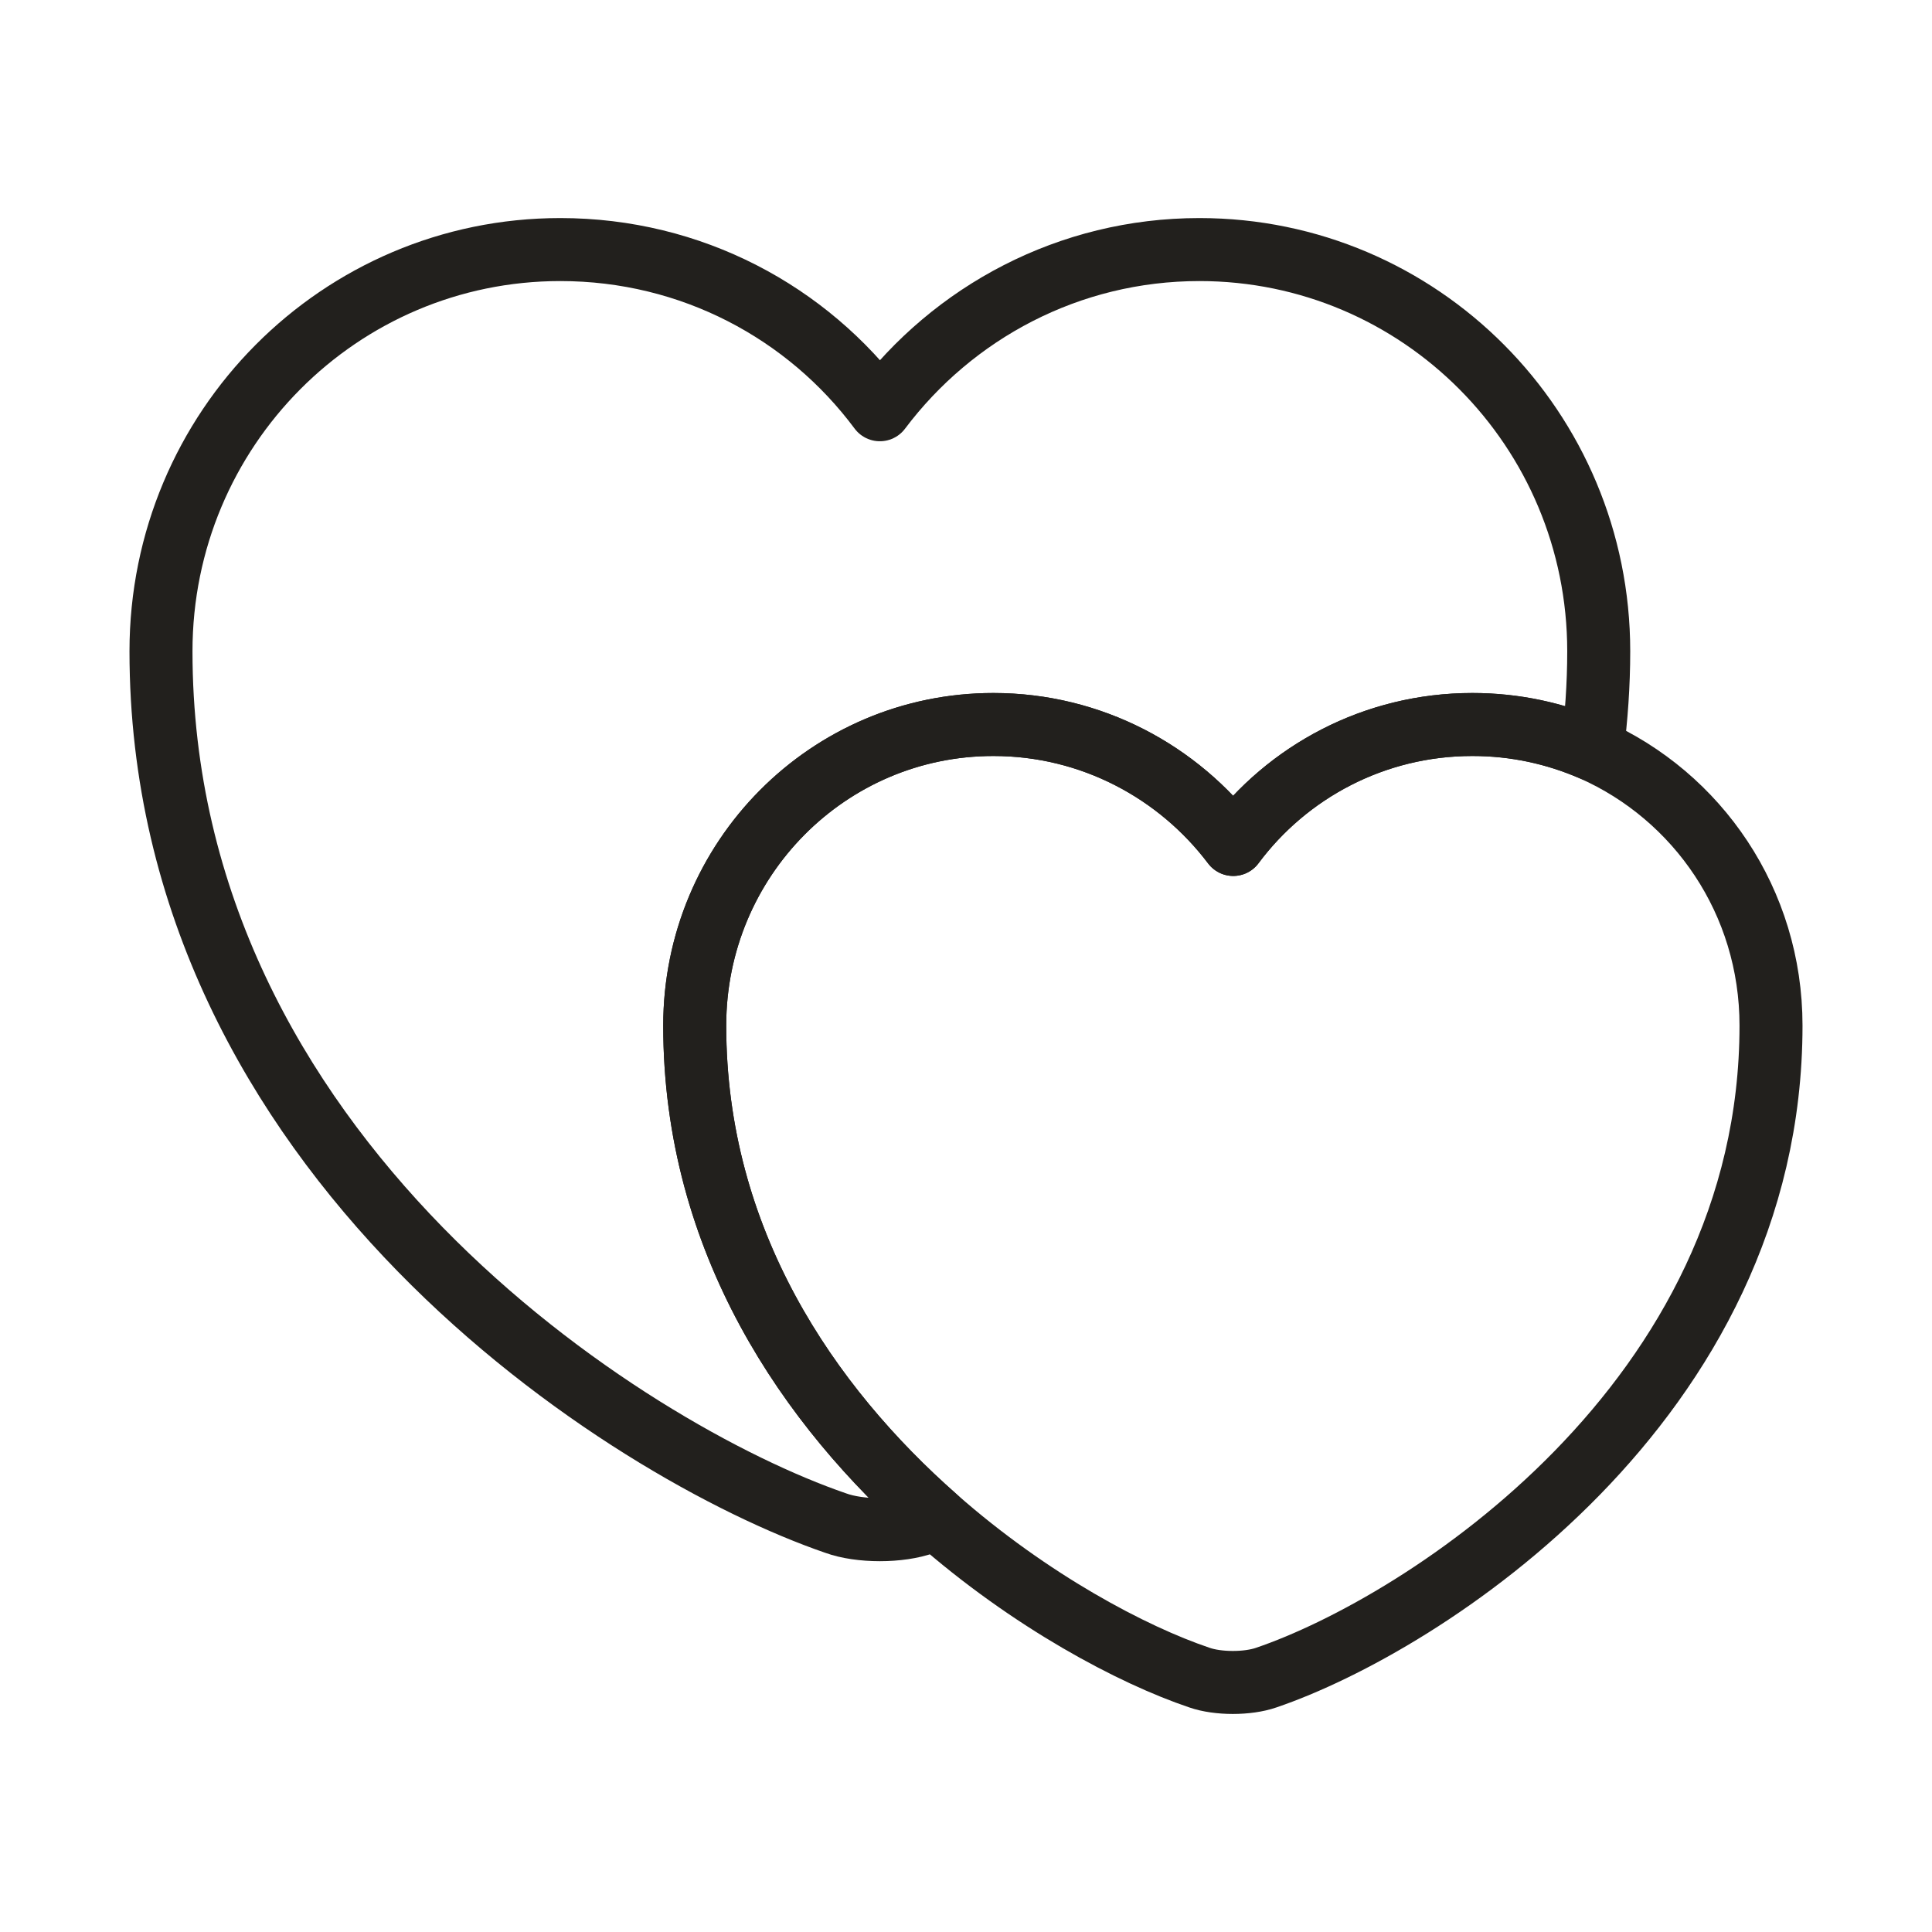
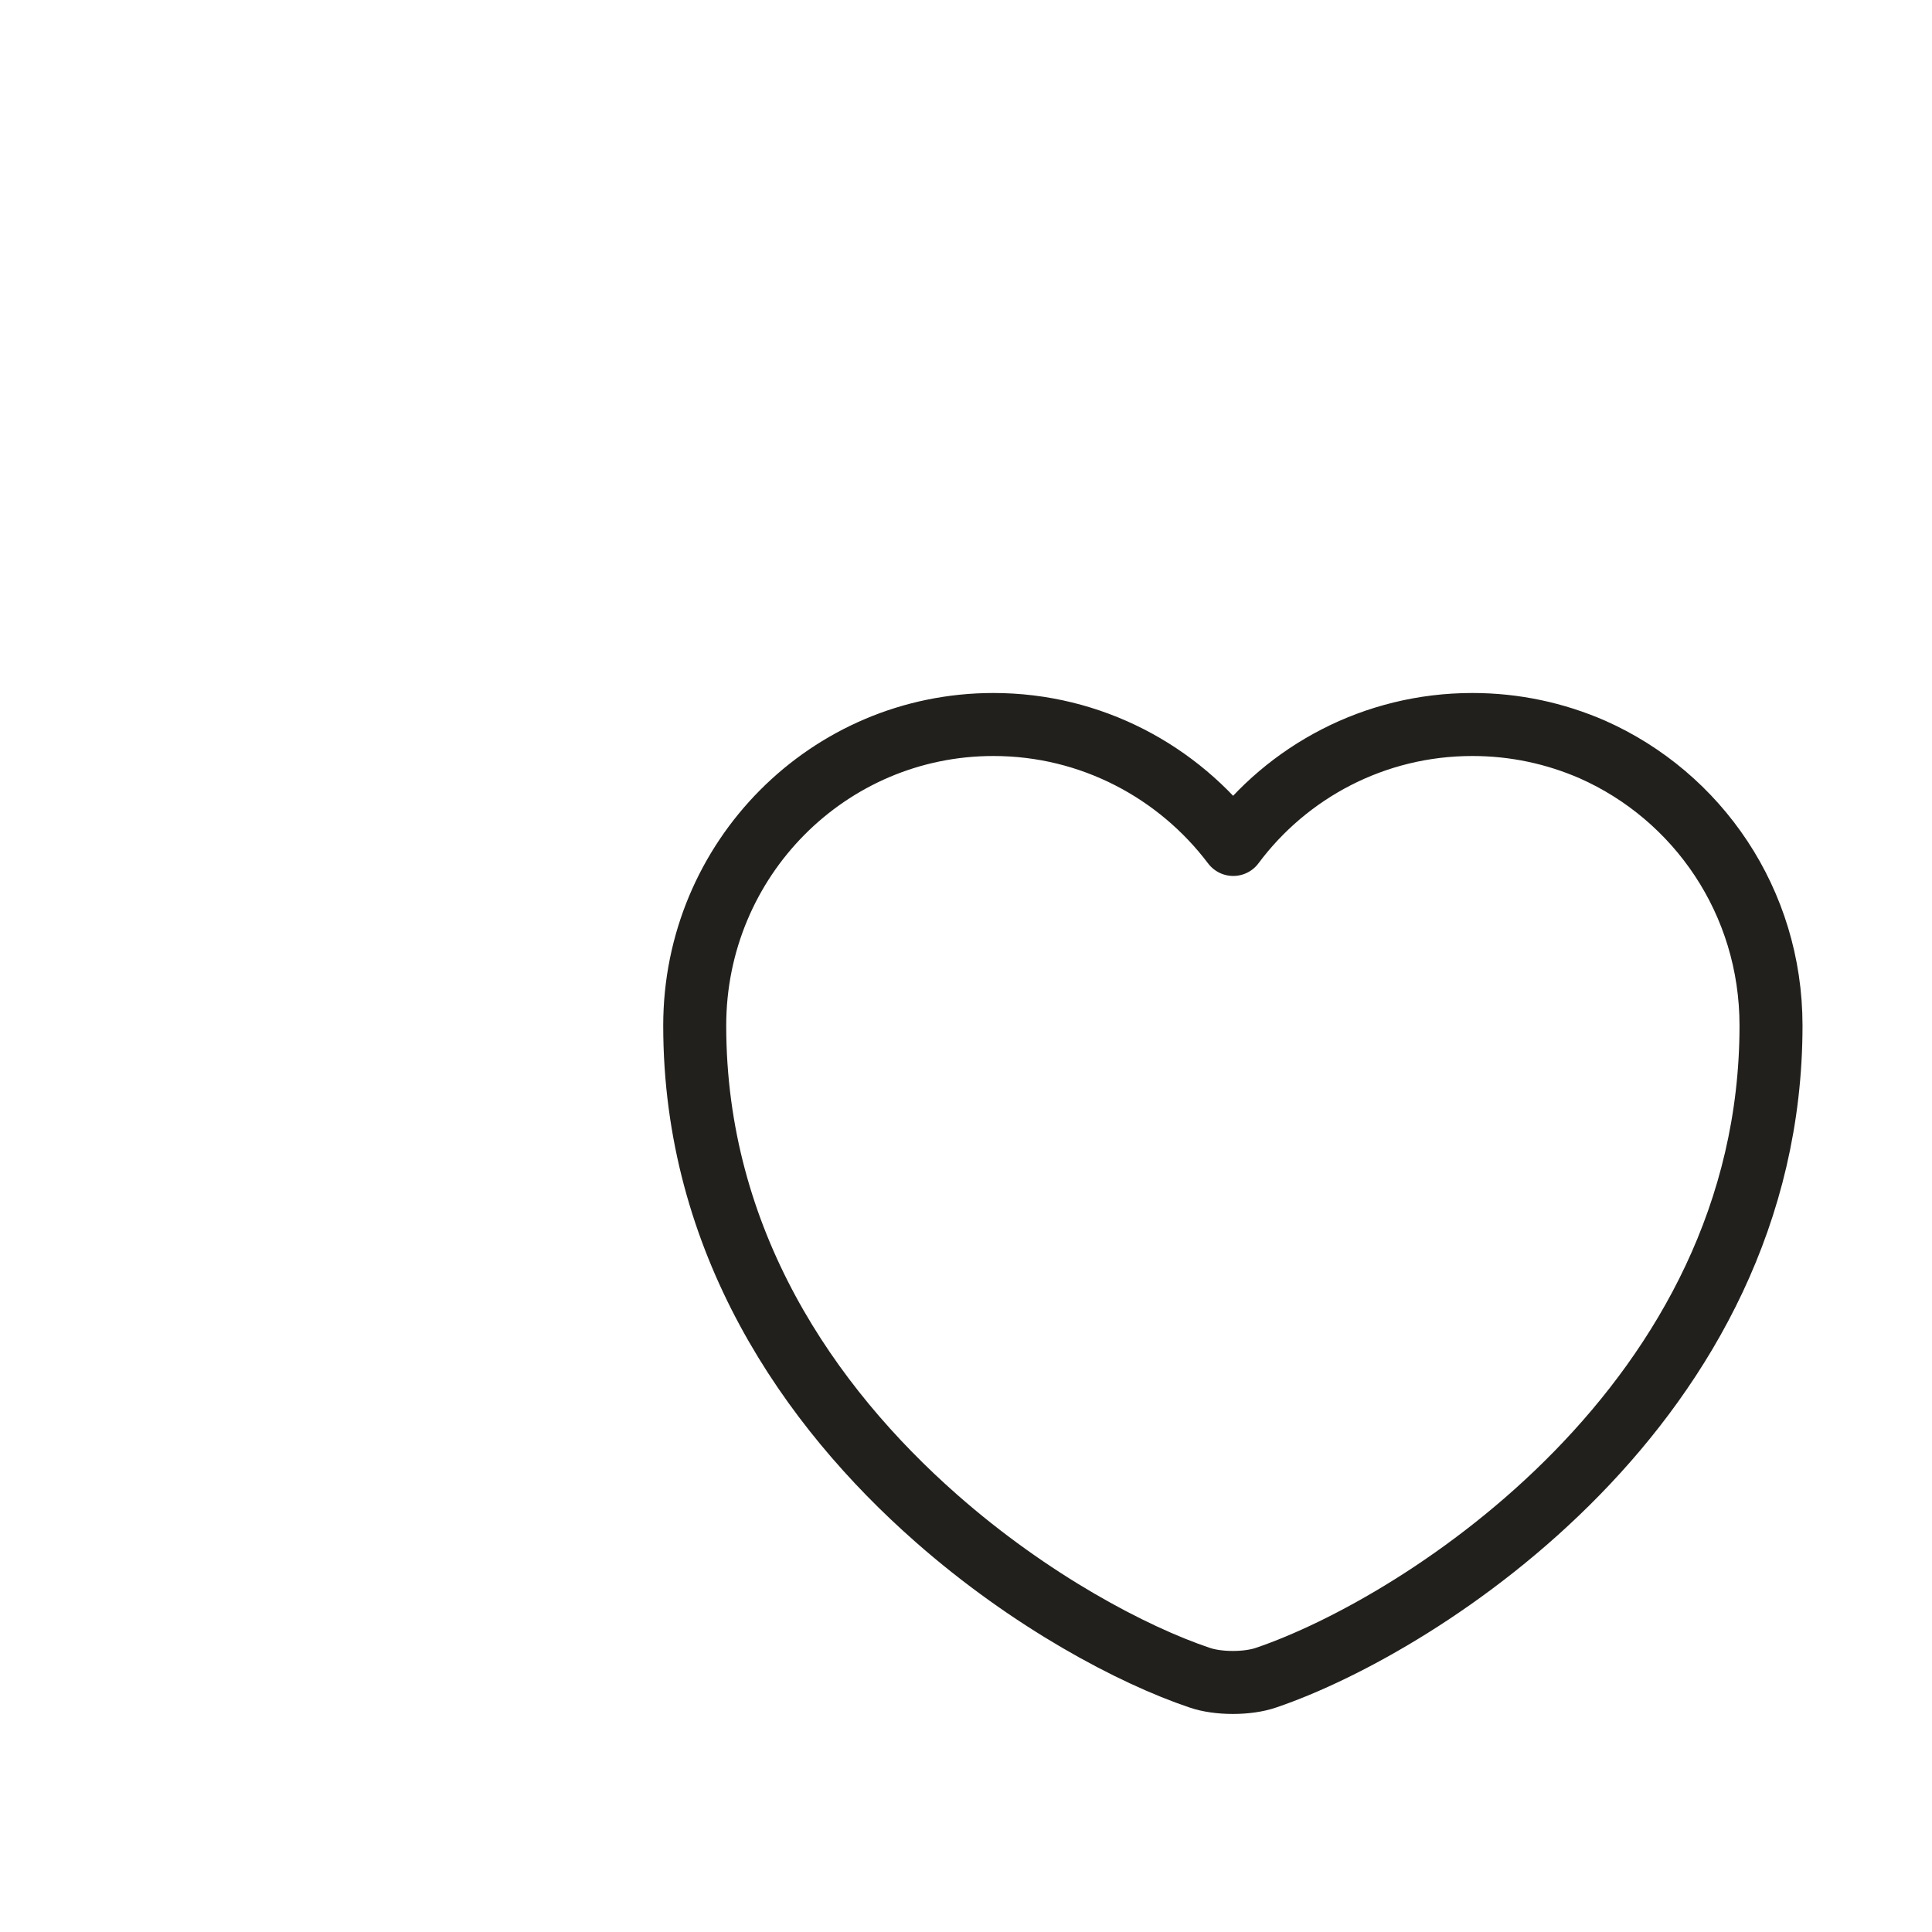
<svg xmlns="http://www.w3.org/2000/svg" fill="none" viewBox="0 0 46 46" height="46" width="46">
-   <path stroke-linejoin="round" stroke-linecap="round" stroke-width="1.5" stroke="#22201D" d="M38.065 15.506C38.065 16.311 38.007 17.097 37.912 17.844C37.03 17.461 36.072 17.25 35.056 17.25C32.717 17.25 30.647 18.381 29.363 20.106C28.06 18.381 25.99 17.25 23.652 17.25C19.722 17.25 16.541 20.451 16.541 24.418C16.541 29.555 19.262 33.484 22.291 36.148C22.195 36.206 22.099 36.225 22.003 36.263C21.428 36.474 20.47 36.474 19.895 36.263C14.931 34.557 3.833 27.504 3.833 15.506C3.833 10.216 8.088 5.942 13.34 5.942C16.464 5.942 19.224 7.437 20.949 9.756C22.693 7.437 25.453 5.942 28.558 5.942C33.81 5.942 38.065 10.216 38.065 15.506Z" />
  <path stroke-linejoin="round" stroke-linecap="round" stroke-width="1.5" stroke="#22201D" d="M42.167 24.418C42.167 33.388 33.867 38.678 30.149 39.943C29.708 40.097 28.999 40.097 28.558 39.943C26.967 39.407 24.533 38.123 22.291 36.148C19.262 33.484 16.541 29.555 16.541 24.418C16.541 20.451 19.722 17.25 23.652 17.25C25.99 17.25 28.06 18.381 29.363 20.106C30.647 18.381 32.717 17.25 35.056 17.25C36.072 17.25 37.03 17.461 37.912 17.844C40.422 18.956 42.167 21.467 42.167 24.418Z" />
</svg>